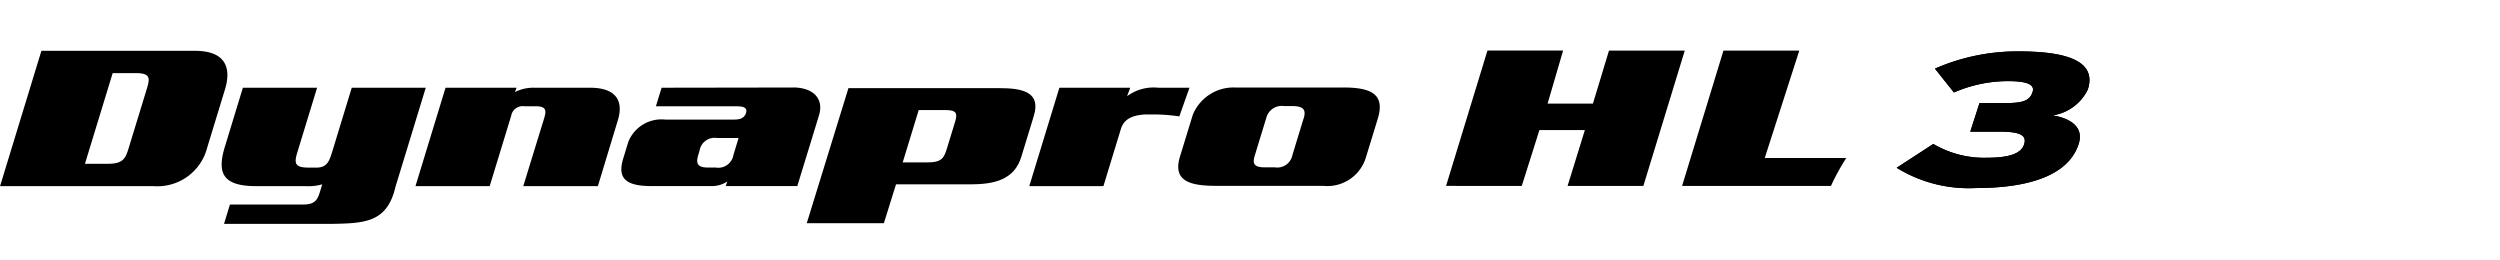
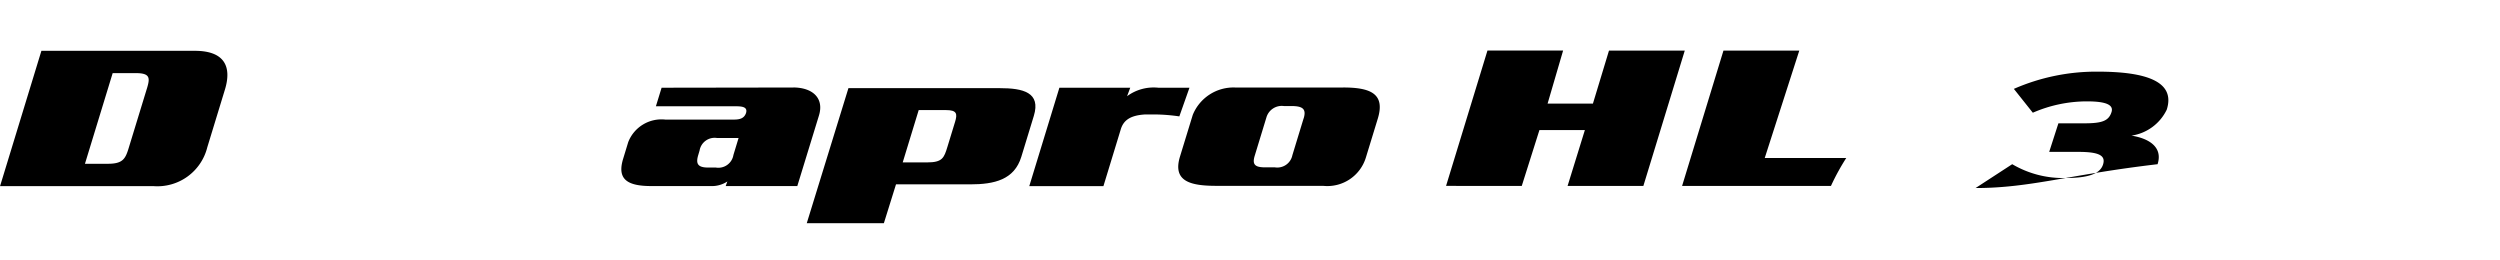
<svg xmlns="http://www.w3.org/2000/svg" width="192" height="20" viewBox="0 0 192 20">
  <defs>
    <clipPath id="clip-path">
      <rect id="사각형_13337" data-name="사각형 13337" width="192" height="20" transform="translate(321.53 856.268)" fill="none" stroke="#707070" stroke-width="1" />
    </clipPath>
  </defs>
  <g id="navigation_logo_RA45" data-name="navigation logo_RA45" transform="translate(-321.53 -856.268)" clip-path="url(#clip-path)">
    <g id="그룹_11037" data-name="그룹 11037" transform="translate(108.934 754.862)">
      <path id="패스_54934" data-name="패스 54934" d="M354.354,111.808l-.861,2.822a1.182,1.182,0,0,1-1.341.934H351.4c-.8,0-1-.231-.8-.889l.908-2.976a1.228,1.228,0,0,1,1.332-.844h.57c.889,0,1.17.231.948.953m3.039-2.376-8.294,0a3.375,3.375,0,0,0-3.26,2.1l-.981,3.2c-.591,1.93.831,2.252,2.811,2.252h8.183a3.093,3.093,0,0,0,3.278-2.163l.919-3c.585-1.917-.566-2.391-2.656-2.391" transform="translate(-41.642 -1.305)" />
-       <path id="패스_54935" data-name="패스 54935" d="M272.6,109.456H268.34a3.171,3.171,0,0,0-1.51.331l.123-.331H261.5l-2.31,7.558h5.7l1.651-5.4a.9.9,0,0,1,1.022-.735h.849c.831,0,.845.32.657.937l-1.6,5.2h5.729l1.534-5.059c.474-1.548-.2-2.5-2.125-2.5" transform="translate(-14.686 -1.313)" />
      <path id="패스_54936" data-name="패스 54936" d="M290.883,114.613a1.172,1.172,0,0,1-1.349.967h-.591c-.832,0-.955-.321-.76-.967l.1-.336a1.171,1.171,0,0,1,1.349-.965h1.646Zm4.6-5.18-10.116.016-.438,1.425h6.1c.481,0,.972.03.821.522-.145.415-.486.5-.933.5h-5.268a2.737,2.737,0,0,0-2.846,1.733l-.392,1.287c-.492,1.609.381,2.086,2.178,2.086h4.551a2.164,2.164,0,0,0,1.277-.353l-.128.353h5.5l1.661-5.413c.4-1.287-.415-2.146-1.965-2.161" transform="translate(-21.96 -1.306)" />
      <path id="패스_54937" data-name="패스 54937" d="M314.455,112.106l-.581,1.9c-.263.858-.384,1.2-1.57,1.2h-1.866l1.228-4.018h2.108c.833,0,.875.292.681.921m3.423-2.607H306.27l-3.2,10.372h5.922l.931-2.982h5.7c1.852,0,3.385-.353,3.924-2.114l.961-3.145c.553-1.809-.828-2.13-2.626-2.13" transform="translate(-28.514 -1.327)" />
      <path id="패스_54938" data-name="패스 54938" d="M340.326,109.456h-2.391a3.44,3.44,0,0,0-2.4.651l.244-.651h-5.443l-2.312,7.558h5.694l1.335-4.37c.229-.752.819-1.07,1.867-1.135h.8a13.892,13.892,0,0,1,1.828.149Z" transform="translate(-36.379 -1.313)" />
-       <path id="패스_54939" data-name="패스 54939" d="M247.444,109.456l-1.531,5.014c-.178.523-.325,1.12-1.157,1.12h-.646c-1.072,0-1.091-.365-.843-1.18l1.515-4.953h-5.7l-1.381,4.525c-.624,2.039-.171,3.034,2.424,3.034h3.808a3.961,3.961,0,0,0,1.244-.14l-.16.525c-.205.673-.389,1.026-1.313,1.026h-5.616l-.455,1.487h8.221c2.4-.047,4.114-.059,4.84-2.439l.123-.458,2.311-7.56Z" transform="translate(-7.833 -1.313)" />
      <path id="패스_54940" data-name="패스 54940" d="M223.868,108.248l-1.387,4.531c-.252.827-.446,1.214-1.595,1.214H219.12l2.129-6.963h1.767c1.147,0,1.105.39.853,1.217m3.693-2.93H215.776L212.6,115.71h11.787a3.947,3.947,0,0,0,4.127-2.976l1.357-4.441c.533-1.745-.014-2.975-2.309-2.975" transform="translate(0 -0.009)" />
-       <path id="패스_54941" data-name="패스 54941" d="M431.357,115.876a10.533,10.533,0,0,1-6.06-1.555l2.814-1.831a7.679,7.679,0,0,0,4.084,1.061c1.8,0,2.666-.334,2.89-1.032s-.309-.974-1.888-.974h-2.246l.707-2.194h2c1.357,0,1.863-.189,2.078-.858.173-.538-.356-.828-1.891-.828a10.428,10.428,0,0,0-4.151.872l-1.456-1.831a15.756,15.756,0,0,1,6.453-1.323c3.737,0,5.98.771,5.287,2.922a3.584,3.584,0,0,1-2.71,1.991c1.375.218,2.423.9,2.007,2.195-.759,2.354-3.693,3.386-7.919,3.386" transform="translate(-67.037 -0.029)" />
-       <path id="패스_54942" data-name="패스 54942" d="M431.357,115.876a10.533,10.533,0,0,1-6.06-1.555l2.814-1.831a7.679,7.679,0,0,0,4.084,1.061c1.8,0,2.666-.334,2.89-1.032s-.309-.974-1.888-.974h-2.246l.707-2.194h2c1.357,0,1.863-.189,2.078-.858.173-.538-.356-.828-1.891-.828a10.428,10.428,0,0,0-4.151.872l-1.456-1.831a15.756,15.756,0,0,1,6.453-1.323c3.737,0,5.98.771,5.287,2.922a3.584,3.584,0,0,1-2.71,1.991c1.375.218,2.423.9,2.007,2.195C438.518,114.844,435.583,115.876,431.357,115.876Z" transform="translate(-67.037 -0.029)" />
+       <path id="패스_54942" data-name="패스 54942" d="M431.357,115.876l2.814-1.831a7.679,7.679,0,0,0,4.084,1.061c1.8,0,2.666-.334,2.89-1.032s-.309-.974-1.888-.974h-2.246l.707-2.194h2c1.357,0,1.863-.189,2.078-.858.173-.538-.356-.828-1.891-.828a10.428,10.428,0,0,0-4.151.872l-1.456-1.831a15.756,15.756,0,0,1,6.453-1.323c3.737,0,5.98.771,5.287,2.922a3.584,3.584,0,0,1-2.71,1.991c1.375.218,2.423.9,2.007,2.195C438.518,114.844,435.583,115.876,431.357,115.876Z" transform="translate(-67.037 -0.029)" />
      <path id="패스_54943" data-name="패스 54943" d="M380.581,115.684l1.357-4.291h3.521l.016-.151-1.375,4.442h5.82L393.1,105.29h-5.82L386,109.513l.082-.151h-3.518l1.192-4.073h-5.81l-3.179,10.394Z" transform="translate(-51.113 0)" />
      <path id="패스_54944" data-name="패스 54944" d="M407.581,113.541l2.654-8.251h-5.824l-3.177,10.394h11.433a17.511,17.511,0,0,1,1.174-2.143Z" transform="translate(-59.453 0)" />
    </g>
  </g>
</svg>